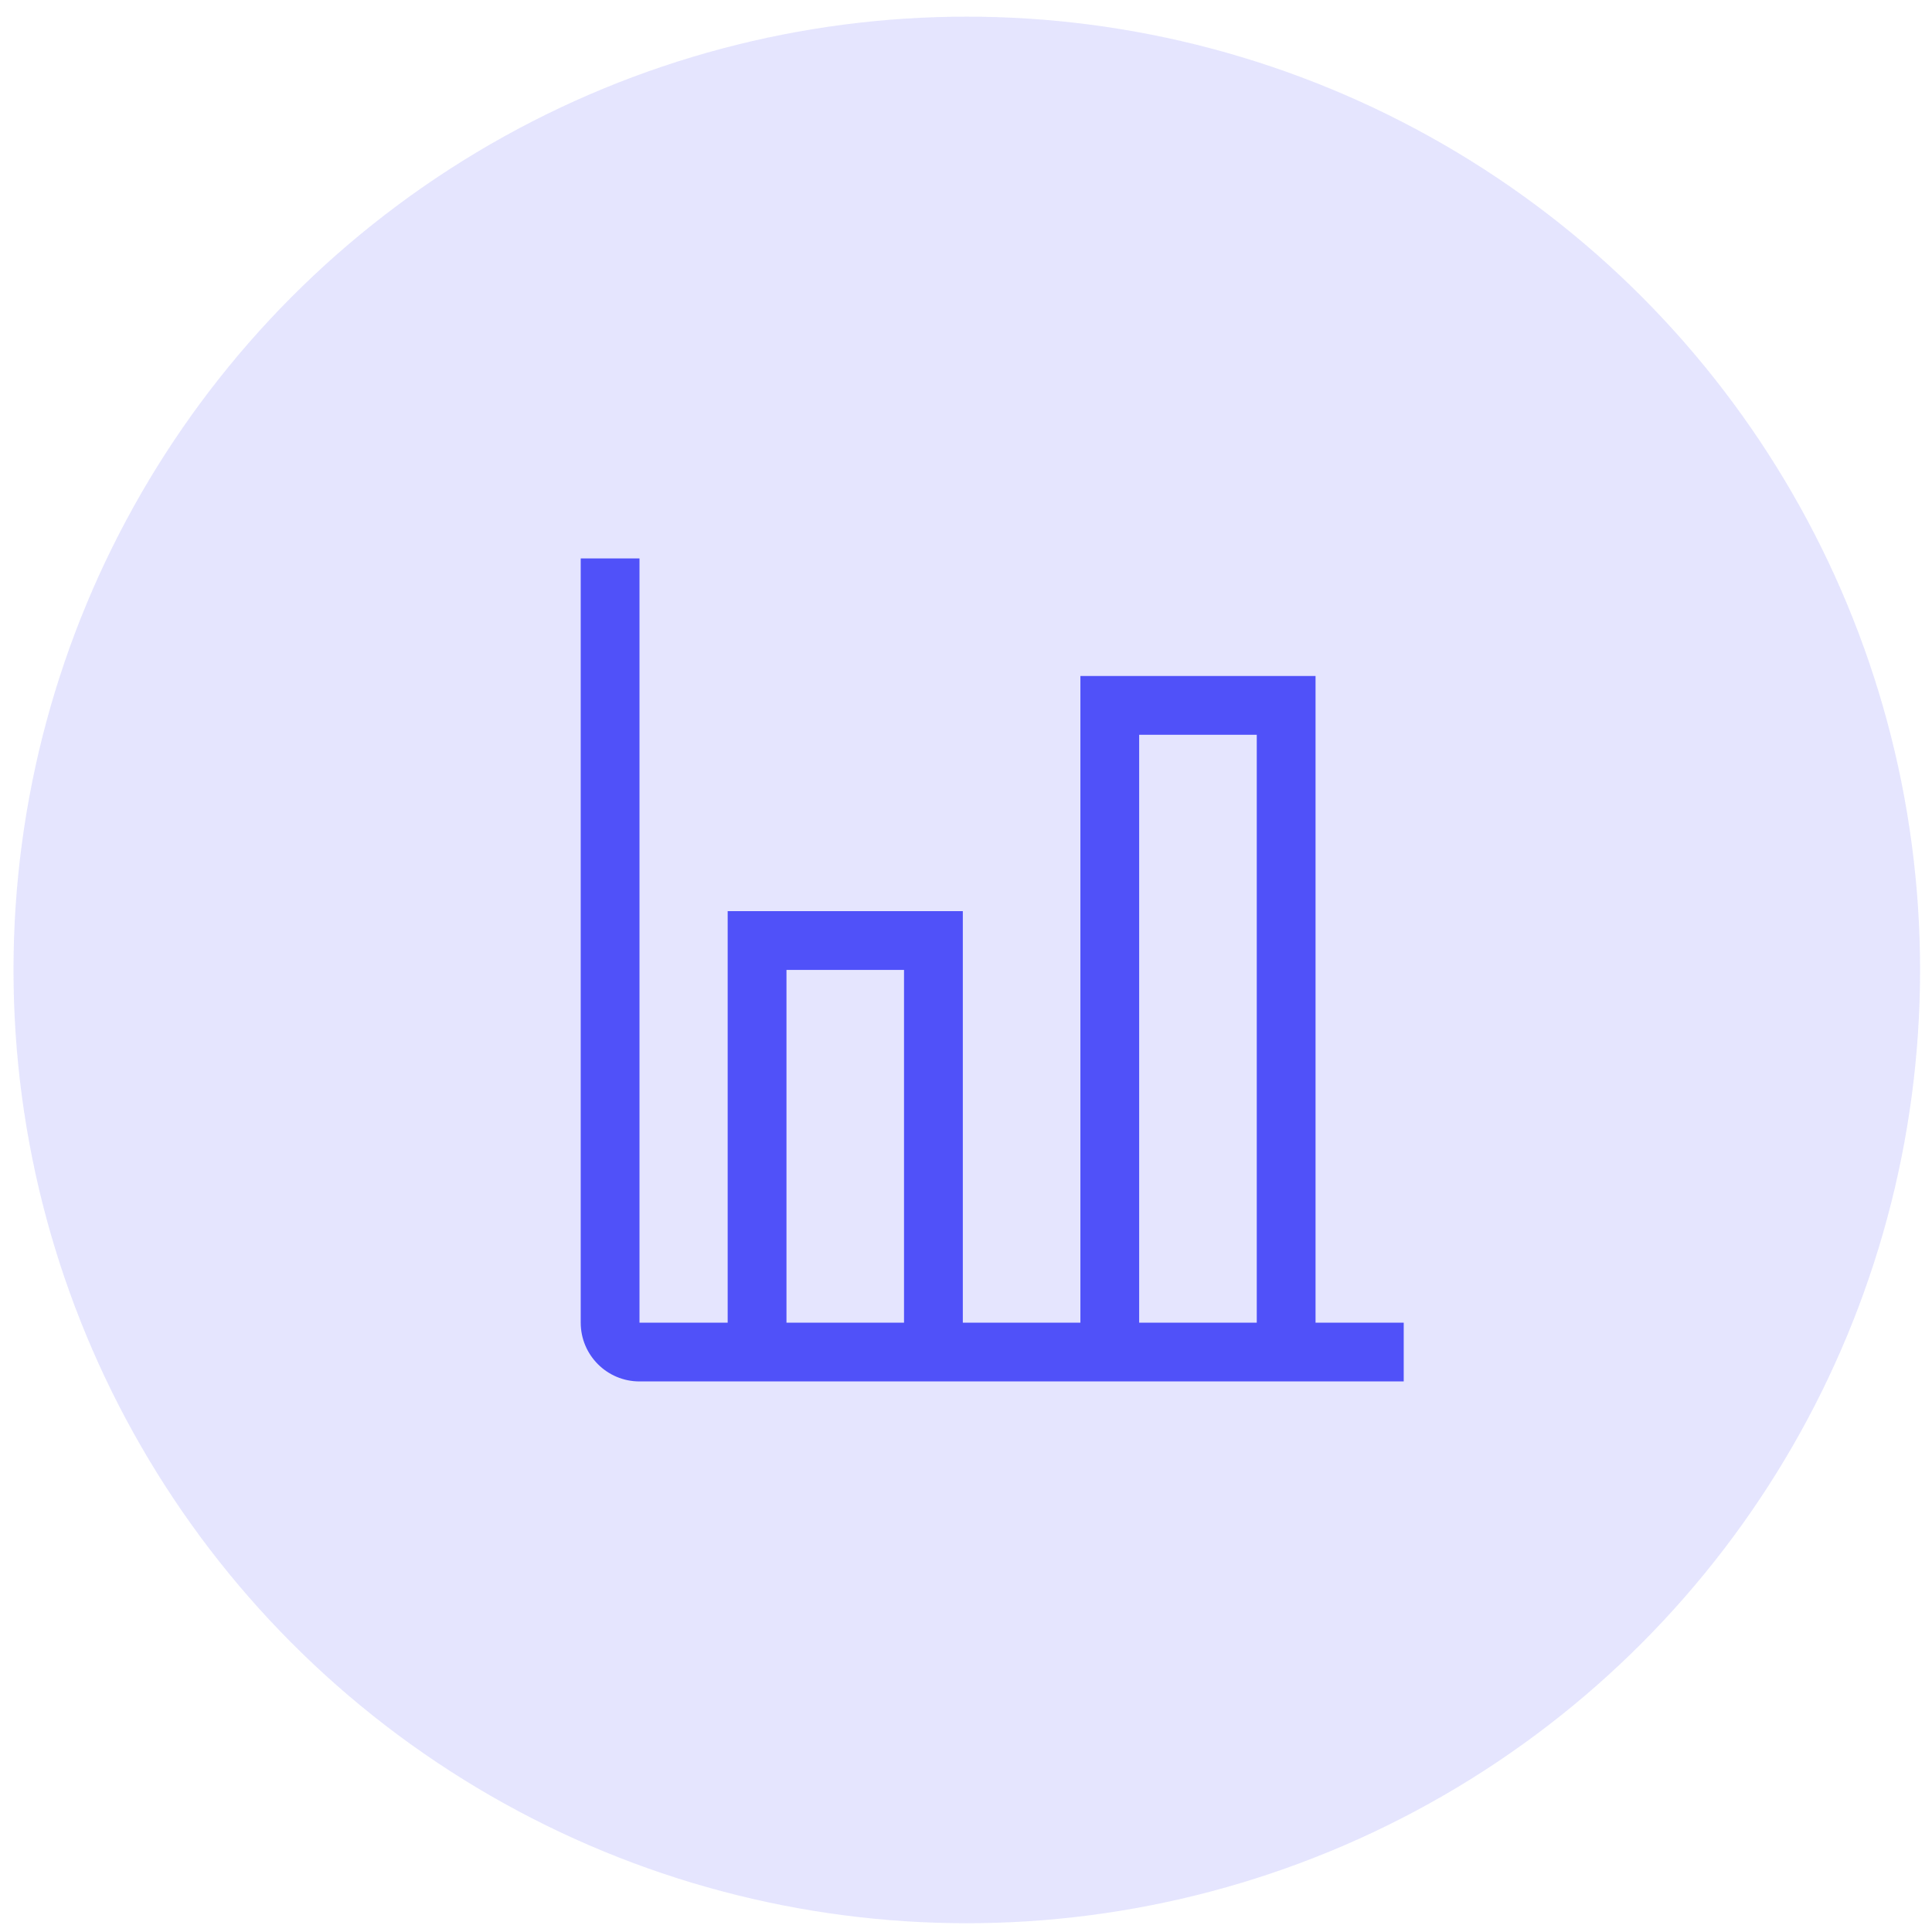
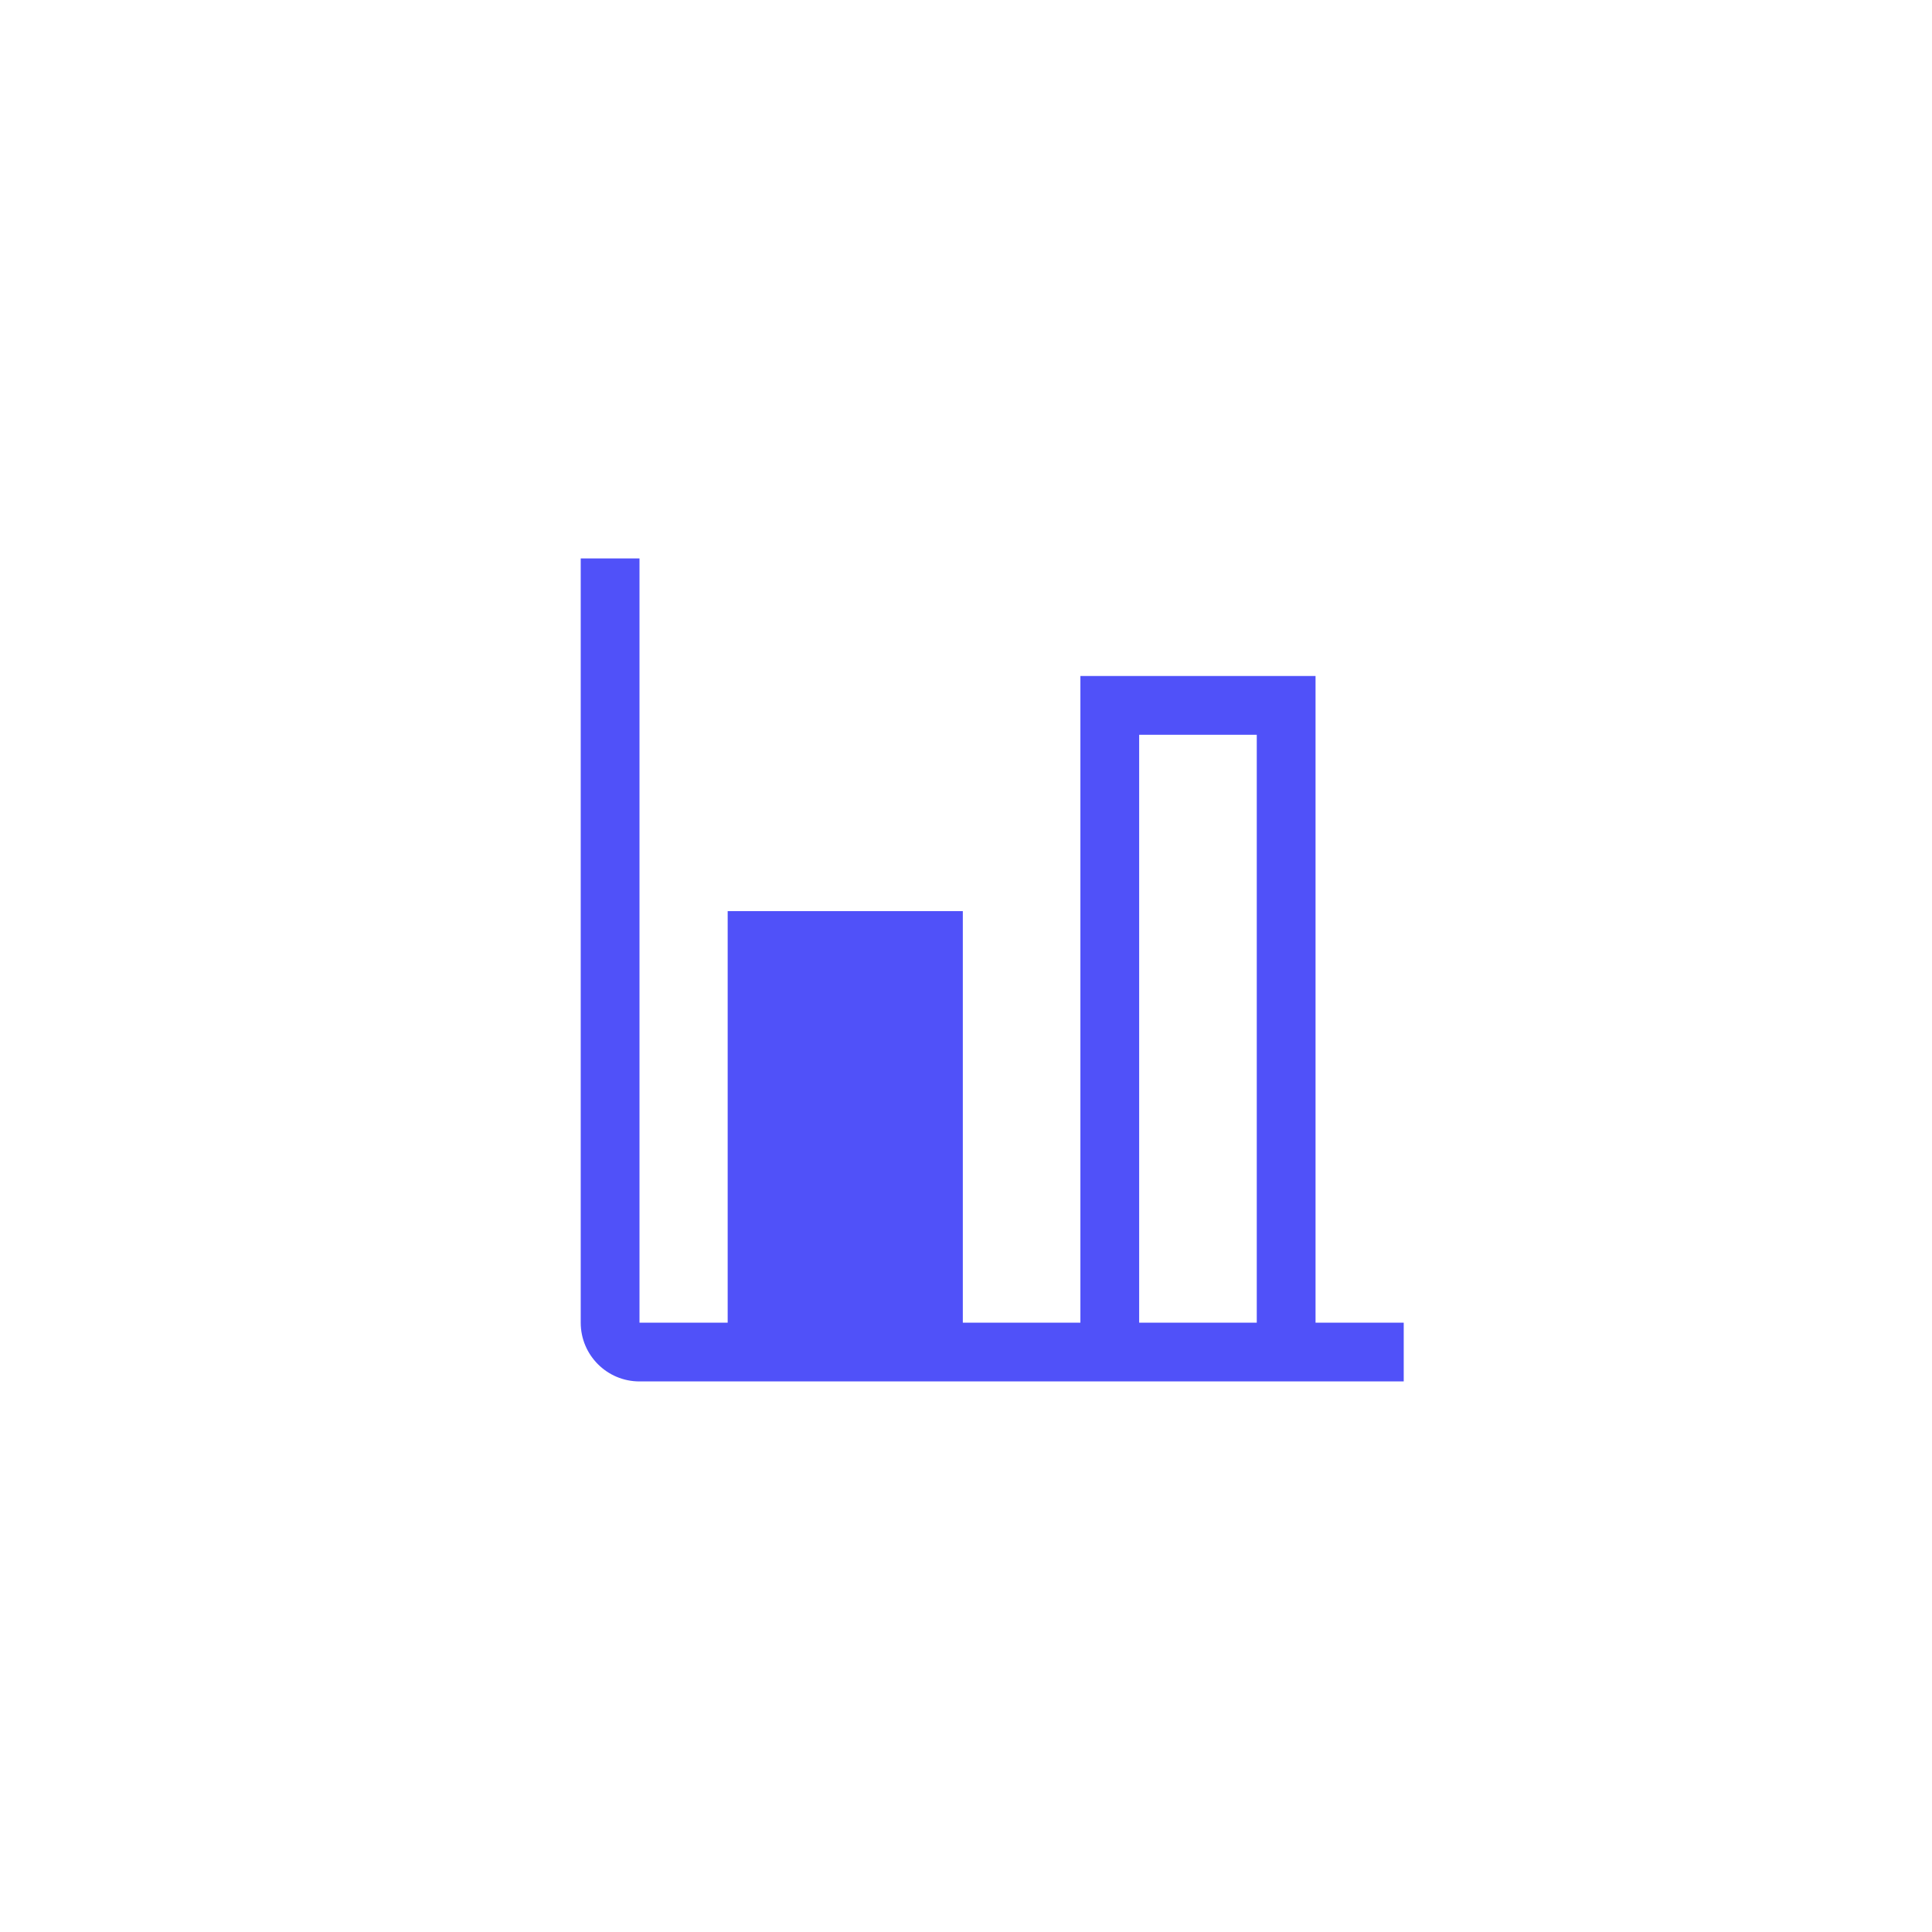
<svg xmlns="http://www.w3.org/2000/svg" width="76" height="76" viewBox="0 0 76 76" fill="none">
-   <circle cx="38.031" cy="38.155" r="37.5" fill="#5051F9" fill-opacity="0.15" />
-   <path fill-rule="evenodd" clip-rule="evenodd" d="M51.75 52.03V26.592H42.5V52.03H37.875V35.842H28.625V52.03H25.156V21.967H22.844V52.03C22.844 53.307 23.879 54.342 25.156 54.342H55.219V52.03H51.75ZM35.562 52.03H30.938V38.155H35.562V52.03ZM49.438 52.03H44.812V28.905H49.438V52.03Z" fill="#5051F9" />
+   <path fill-rule="evenodd" clip-rule="evenodd" d="M51.75 52.03V26.592H42.5V52.03H37.875V35.842H28.625V52.03H25.156V21.967H22.844V52.03C22.844 53.307 23.879 54.342 25.156 54.342H55.219V52.03H51.75ZM35.562 52.03H30.938V38.155V52.03ZM49.438 52.03H44.812V28.905H49.438V52.03Z" fill="#5051F9" />
</svg>